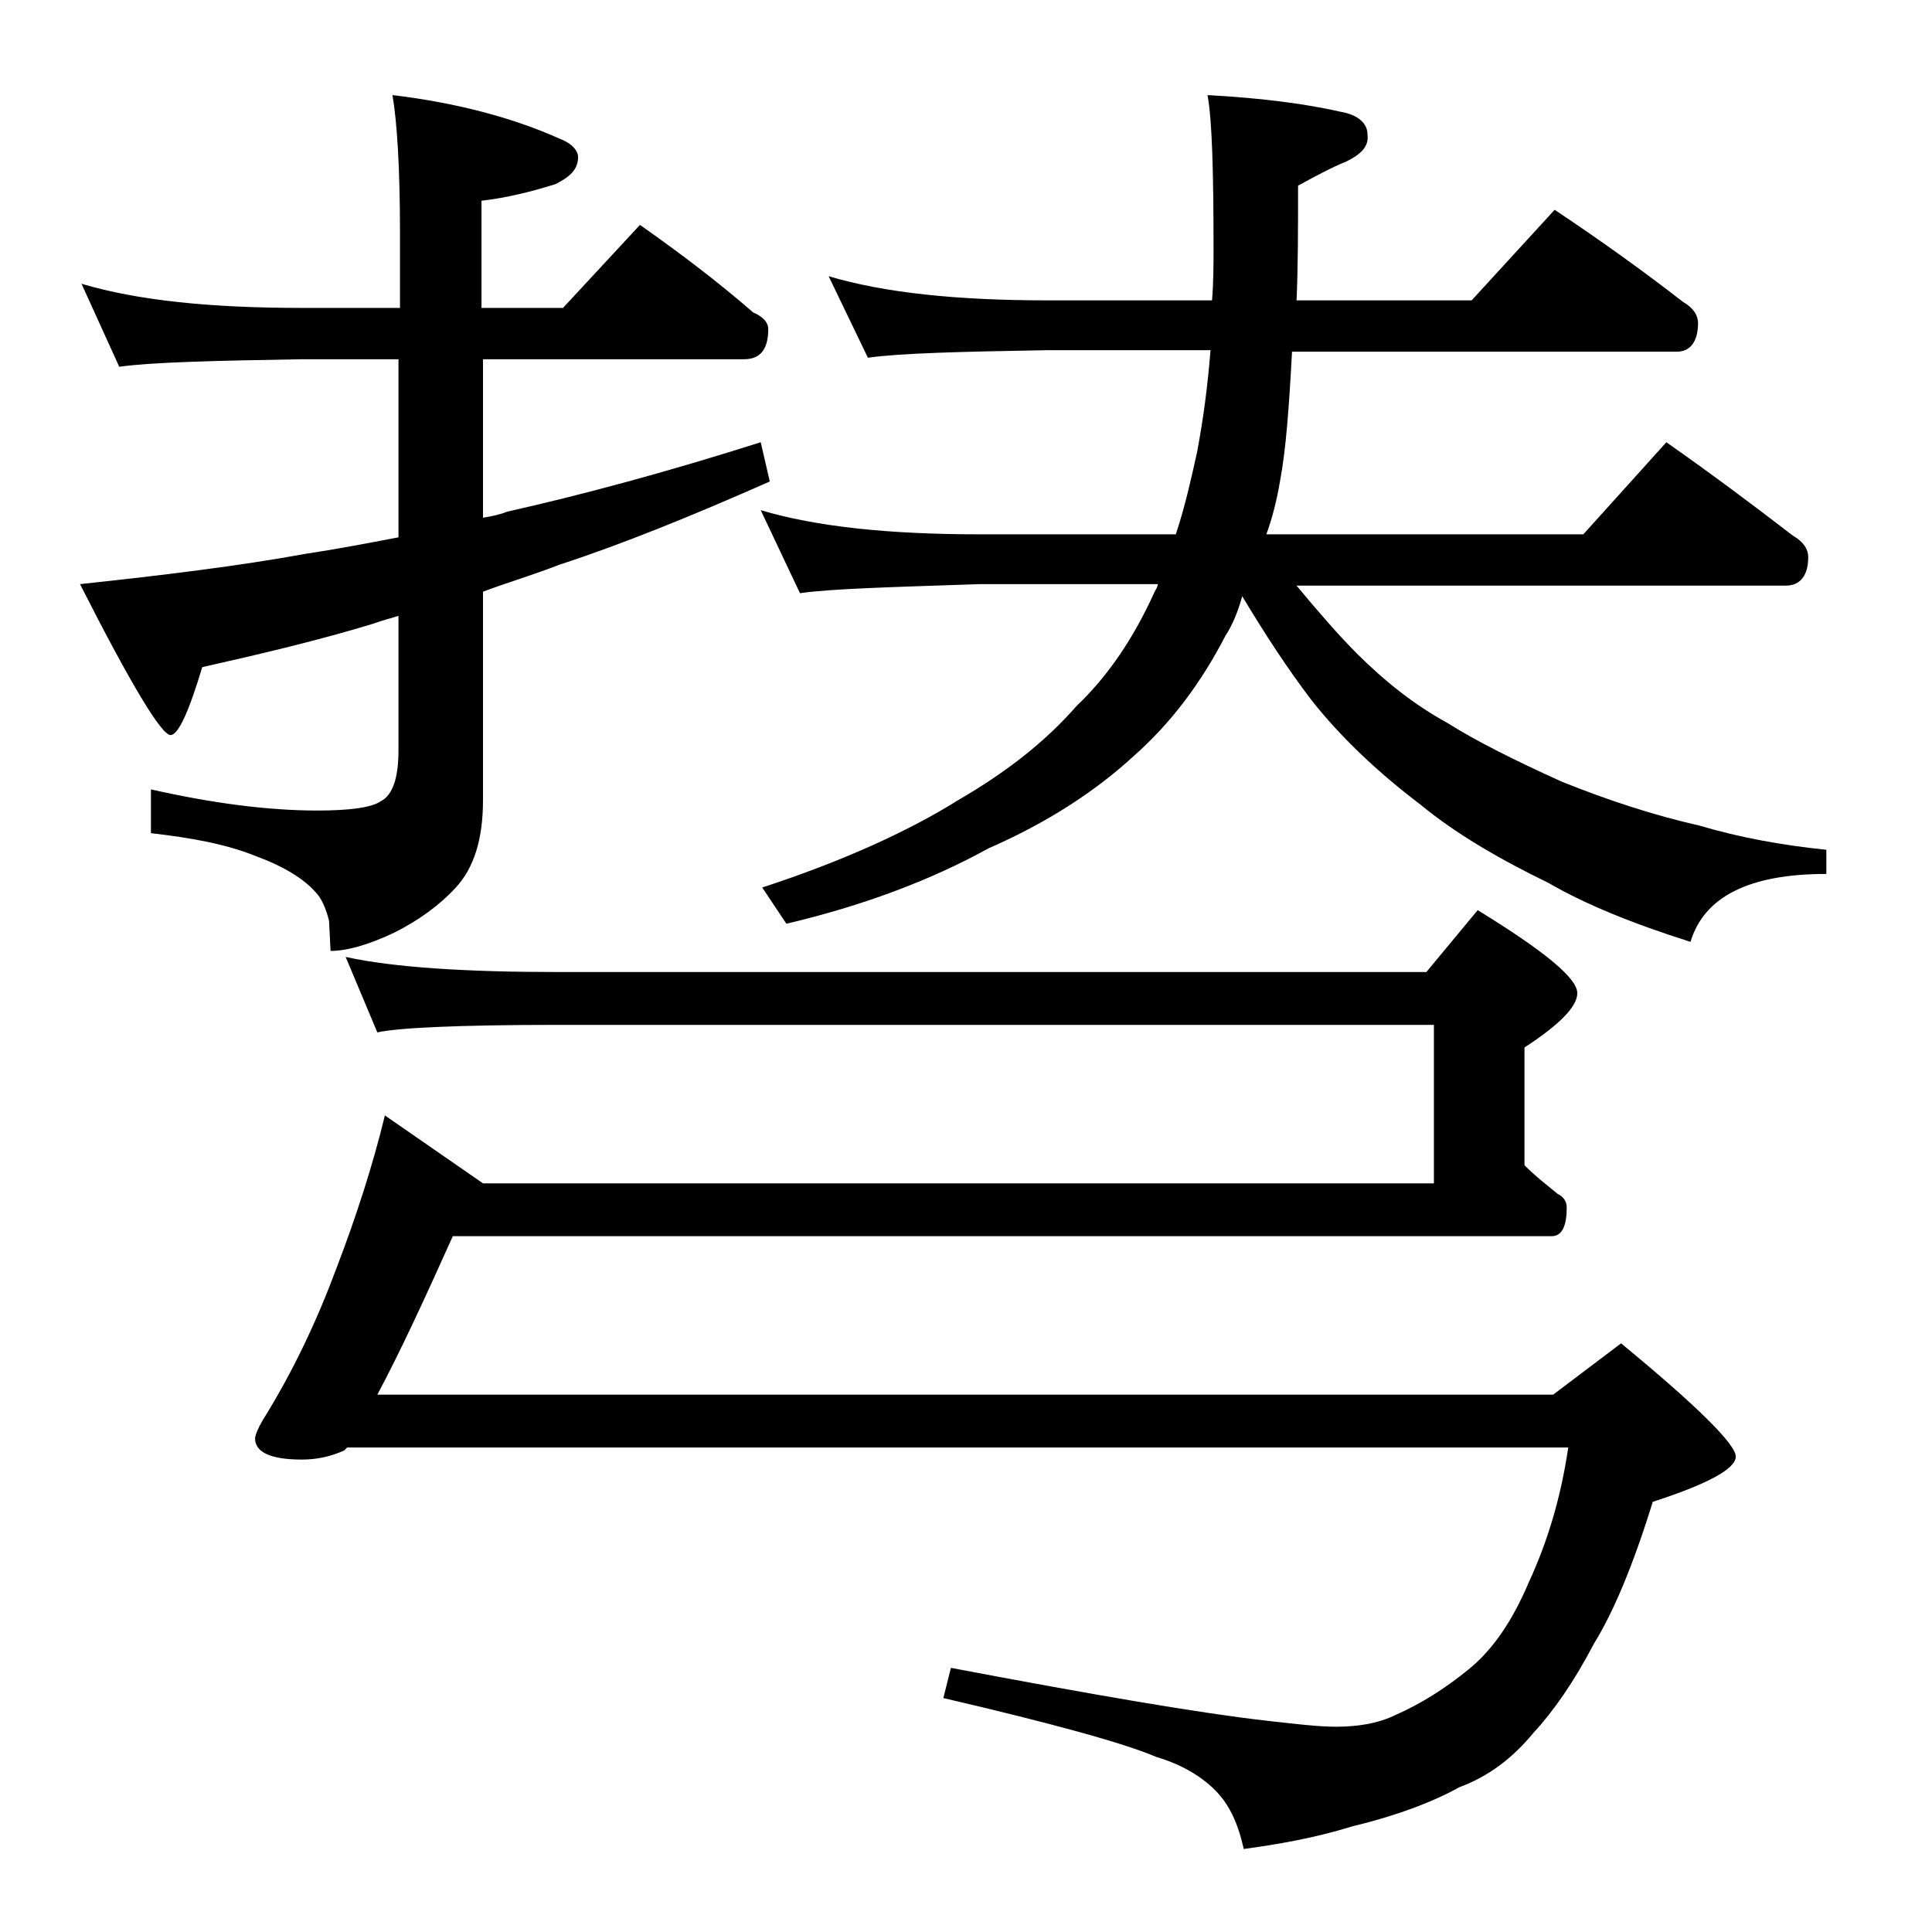
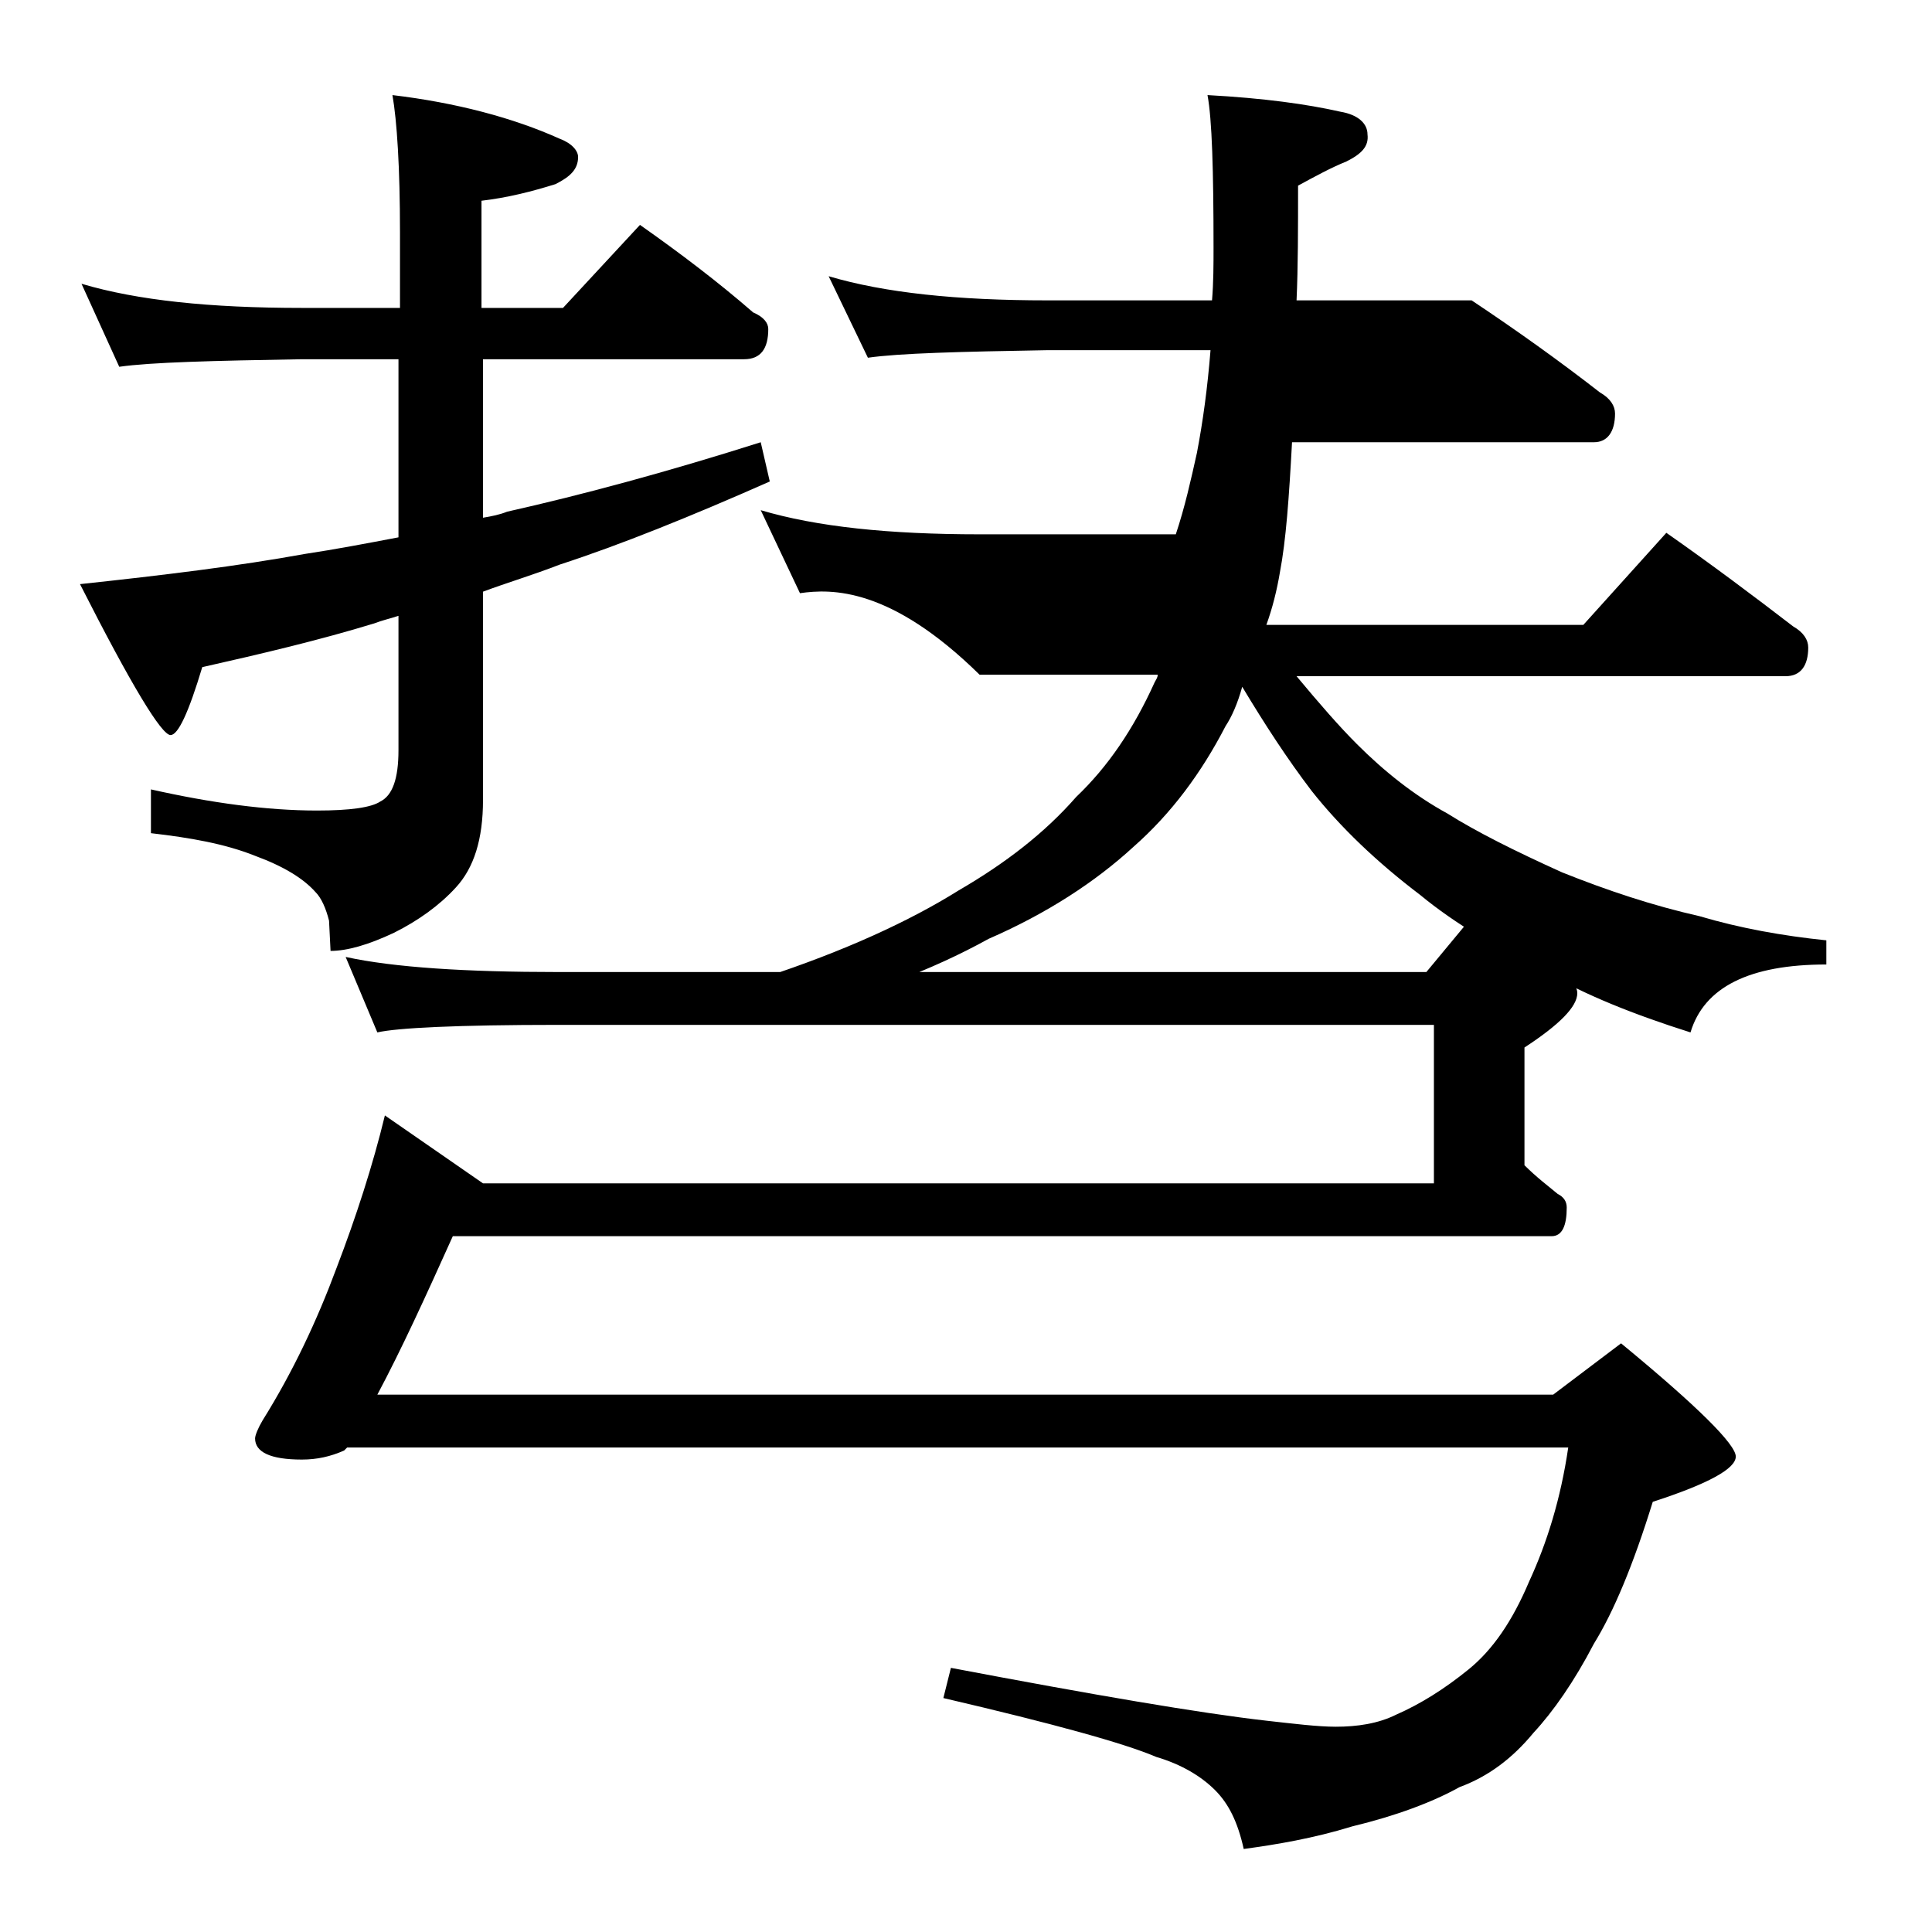
<svg xmlns="http://www.w3.org/2000/svg" version="1.1" id="Layer_1" x="0px" y="0px" viewBox="0 0 128 128" enable-background="new 0 0 128 128" xml:space="preserve">
-   <path d="M5.4,18.8c3.7,1.1,8.5,1.6,14.6,1.6h6.5v-5c0-4.3-0.2-7.4-0.5-9.1c4.2,0.5,8,1.5,11.1,2.9c0.8,0.3,1.2,0.8,1.2,1.2  c0,0.8-0.5,1.3-1.5,1.8c-1.6,0.5-3.2,0.9-4.9,1.1v7.1h5.4l5.1-5.5c2.7,1.9,5.2,3.8,7.5,5.8c0.7,0.3,1,0.7,1,1.1c0,1.3-0.5,2-1.6,2  H32v10.5c0.6-0.1,1.1-0.2,1.6-0.4c4.9-1.1,10.5-2.6,16.8-4.6l0.6,2.6c-5.2,2.3-9.9,4.2-13.9,5.5c-1.8,0.7-3.5,1.2-5.1,1.8v13.8  c0,2.6-0.6,4.5-1.8,5.8c-1.1,1.2-2.5,2.2-4.1,3c-1.7,0.8-3.1,1.2-4.2,1.2L21.8,61c-0.2-0.8-0.5-1.5-0.9-1.9c-0.8-0.9-2.1-1.7-4-2.4  c-2-0.8-4.3-1.2-6.9-1.5v-2.9c4,0.9,7.7,1.4,11,1.4c2.2,0,3.6-0.2,4.2-0.6c0.8-0.4,1.2-1.5,1.2-3.4v-8.9c-0.6,0.2-1.1,0.3-1.6,0.5  c-3.6,1.1-7.4,2-11.4,2.9c-0.9,3-1.6,4.5-2.1,4.5c-0.6,0-2.6-3.3-6-10c5.6-0.6,10.5-1.2,14.9-2c2-0.3,4.1-0.7,6.2-1.1V23.8H20  c-5.9,0.1-10,0.2-12.1,0.5L5.4,18.8z M22.9,63.4c3.2,0.7,8,1,14.1,1h57.5l3.4-4.1c4.4,2.7,6.6,4.5,6.6,5.5c0,0.9-1.2,2.1-3.5,3.6  v7.8c0.8,0.8,1.6,1.4,2.2,1.9c0.4,0.2,0.6,0.5,0.6,0.9c0,1.2-0.3,1.9-1,1.9H30c-1.8,4-3.4,7.5-5,10.5h77.9l4.5-3.4  c5.1,4.2,7.6,6.7,7.6,7.5c0,0.8-1.8,1.8-5.5,3c-1.3,4.2-2.6,7.3-3.9,9.4c-1.3,2.5-2.7,4.5-4,5.9c-1.4,1.7-3,2.9-4.9,3.6  c-1.8,1-4.2,1.9-7.1,2.6c-2.6,0.8-5,1.2-7.2,1.5c-0.4-1.8-1-3-1.9-3.9c-0.9-0.9-2.2-1.7-3.9-2.2c-2.1-0.9-6.8-2.2-14.1-3.9l0.5-2  c9.5,1.8,16.5,3,20.9,3.5c1.8,0.2,3.4,0.4,4.6,0.4c1.4,0,2.8-0.2,4-0.8c1.6-0.7,3.2-1.7,4.8-3c1.6-1.3,2.9-3.2,4-5.8  c1.2-2.6,2.1-5.5,2.6-8.9H23l-0.2,0.2c-0.9,0.4-1.8,0.6-2.8,0.6c-2.1,0-3.1-0.5-3.1-1.4c0-0.2,0.2-0.7,0.5-1.2  c2-3.2,3.6-6.6,4.9-10.1c1.3-3.4,2.4-6.8,3.2-10.1l6.5,4.5h63V67.9H37c-6.7,0-10.7,0.2-12,0.5L22.9,63.4z M54.9,18.3  c3.7,1.1,8.5,1.6,14.5,1.6h10.9c0.1-1.2,0.1-2.4,0.1-3.5c0-5.1-0.1-8.5-0.4-10.1c3.7,0.2,6.6,0.6,8.8,1.1c1.2,0.2,1.8,0.8,1.8,1.5  c0.1,0.8-0.4,1.3-1.4,1.8c-1,0.4-2.1,1-3.2,1.6c0,2.8,0,5.4-0.1,7.6h11.6l5.5-6c3,2,5.8,4,8.5,6.1c0.7,0.4,1,0.9,1,1.4  c0,1.2-0.5,1.9-1.4,1.9H85.6c-0.2,3.7-0.4,6.5-0.8,8.6c-0.2,1.2-0.5,2.4-0.9,3.5h21l5.5-6.1c3,2.1,5.8,4.2,8.4,6.2  c0.7,0.4,1,0.9,1,1.4c0,1.2-0.5,1.9-1.5,1.9H85.9c1.5,1.8,2.8,3.3,4,4.5c1.8,1.8,3.8,3.4,6,4.6c1.9,1.2,4.5,2.5,7.6,3.9  c3,1.2,6,2.2,9.1,2.9c2.7,0.8,5.5,1.3,8.4,1.6v1.6c-5.1,0-8.1,1.5-9,4.5c-3.8-1.2-7-2.5-9.4-3.9c-3.3-1.6-6.2-3.3-8.5-5.2  c-2.9-2.2-5.3-4.5-7.2-6.9c-1.6-2.1-3.1-4.4-4.6-6.9c-0.3,1.1-0.7,2-1.1,2.6c-1.6,3.1-3.6,5.8-6.1,8c-2.5,2.3-5.7,4.4-9.6,6.1  c-3.8,2.1-8.3,3.8-13.4,5l-1.6-2.4c5.5-1.8,9.8-3.8,13-5.8c3.1-1.8,5.7-3.8,7.8-6.2c2.1-2,3.8-4.5,5.2-7.6c0.1-0.2,0.2-0.3,0.2-0.5  H64.9C59,38.9,55.1,39,53,39.3l-2.6-5.5c3.7,1.1,8.5,1.6,14.5,1.6h13c0.6-1.8,1-3.6,1.4-5.4c0.4-2.1,0.7-4.3,0.9-6.8H69.4  c-5.8,0.1-9.8,0.2-11.9,0.5L54.9,18.3z" />
+   <path d="M5.4,18.8c3.7,1.1,8.5,1.6,14.6,1.6h6.5v-5c0-4.3-0.2-7.4-0.5-9.1c4.2,0.5,8,1.5,11.1,2.9c0.8,0.3,1.2,0.8,1.2,1.2  c0,0.8-0.5,1.3-1.5,1.8c-1.6,0.5-3.2,0.9-4.9,1.1v7.1h5.4l5.1-5.5c2.7,1.9,5.2,3.8,7.5,5.8c0.7,0.3,1,0.7,1,1.1c0,1.3-0.5,2-1.6,2  H32v10.5c0.6-0.1,1.1-0.2,1.6-0.4c4.9-1.1,10.5-2.6,16.8-4.6l0.6,2.6c-5.2,2.3-9.9,4.2-13.9,5.5c-1.8,0.7-3.5,1.2-5.1,1.8v13.8  c0,2.6-0.6,4.5-1.8,5.8c-1.1,1.2-2.5,2.2-4.1,3c-1.7,0.8-3.1,1.2-4.2,1.2L21.8,61c-0.2-0.8-0.5-1.5-0.9-1.9c-0.8-0.9-2.1-1.7-4-2.4  c-2-0.8-4.3-1.2-6.9-1.5v-2.9c4,0.9,7.7,1.4,11,1.4c2.2,0,3.6-0.2,4.2-0.6c0.8-0.4,1.2-1.5,1.2-3.4v-8.9c-0.6,0.2-1.1,0.3-1.6,0.5  c-3.6,1.1-7.4,2-11.4,2.9c-0.9,3-1.6,4.5-2.1,4.5c-0.6,0-2.6-3.3-6-10c5.6-0.6,10.5-1.2,14.9-2c2-0.3,4.1-0.7,6.2-1.1V23.8H20  c-5.9,0.1-10,0.2-12.1,0.5L5.4,18.8z M22.9,63.4c3.2,0.7,8,1,14.1,1h57.5l3.4-4.1c4.4,2.7,6.6,4.5,6.6,5.5c0,0.9-1.2,2.1-3.5,3.6  v7.8c0.8,0.8,1.6,1.4,2.2,1.9c0.4,0.2,0.6,0.5,0.6,0.9c0,1.2-0.3,1.9-1,1.9H30c-1.8,4-3.4,7.5-5,10.5h77.9l4.5-3.4  c5.1,4.2,7.6,6.7,7.6,7.5c0,0.8-1.8,1.8-5.5,3c-1.3,4.2-2.6,7.3-3.9,9.4c-1.3,2.5-2.7,4.5-4,5.9c-1.4,1.7-3,2.9-4.9,3.6  c-1.8,1-4.2,1.9-7.1,2.6c-2.6,0.8-5,1.2-7.2,1.5c-0.4-1.8-1-3-1.9-3.9c-0.9-0.9-2.2-1.7-3.9-2.2c-2.1-0.9-6.8-2.2-14.1-3.9l0.5-2  c9.5,1.8,16.5,3,20.9,3.5c1.8,0.2,3.4,0.4,4.6,0.4c1.4,0,2.8-0.2,4-0.8c1.6-0.7,3.2-1.7,4.8-3c1.6-1.3,2.9-3.2,4-5.8  c1.2-2.6,2.1-5.5,2.6-8.9H23l-0.2,0.2c-0.9,0.4-1.8,0.6-2.8,0.6c-2.1,0-3.1-0.5-3.1-1.4c0-0.2,0.2-0.7,0.5-1.2  c2-3.2,3.6-6.6,4.9-10.1c1.3-3.4,2.4-6.8,3.2-10.1l6.5,4.5h63V67.9H37c-6.7,0-10.7,0.2-12,0.5L22.9,63.4z M54.9,18.3  c3.7,1.1,8.5,1.6,14.5,1.6h10.9c0.1-1.2,0.1-2.4,0.1-3.5c0-5.1-0.1-8.5-0.4-10.1c3.7,0.2,6.6,0.6,8.8,1.1c1.2,0.2,1.8,0.8,1.8,1.5  c0.1,0.8-0.4,1.3-1.4,1.8c-1,0.4-2.1,1-3.2,1.6c0,2.8,0,5.4-0.1,7.6h11.6c3,2,5.8,4,8.5,6.1c0.7,0.4,1,0.9,1,1.4  c0,1.2-0.5,1.9-1.4,1.9H85.6c-0.2,3.7-0.4,6.5-0.8,8.6c-0.2,1.2-0.5,2.4-0.9,3.5h21l5.5-6.1c3,2.1,5.8,4.2,8.4,6.2  c0.7,0.4,1,0.9,1,1.4c0,1.2-0.5,1.9-1.5,1.9H85.9c1.5,1.8,2.8,3.3,4,4.5c1.8,1.8,3.8,3.4,6,4.6c1.9,1.2,4.5,2.5,7.6,3.9  c3,1.2,6,2.2,9.1,2.9c2.7,0.8,5.5,1.3,8.4,1.6v1.6c-5.1,0-8.1,1.5-9,4.5c-3.8-1.2-7-2.5-9.4-3.9c-3.3-1.6-6.2-3.3-8.5-5.2  c-2.9-2.2-5.3-4.5-7.2-6.9c-1.6-2.1-3.1-4.4-4.6-6.9c-0.3,1.1-0.7,2-1.1,2.6c-1.6,3.1-3.6,5.8-6.1,8c-2.5,2.3-5.7,4.4-9.6,6.1  c-3.8,2.1-8.3,3.8-13.4,5l-1.6-2.4c5.5-1.8,9.8-3.8,13-5.8c3.1-1.8,5.7-3.8,7.8-6.2c2.1-2,3.8-4.5,5.2-7.6c0.1-0.2,0.2-0.3,0.2-0.5  H64.9C59,38.9,55.1,39,53,39.3l-2.6-5.5c3.7,1.1,8.5,1.6,14.5,1.6h13c0.6-1.8,1-3.6,1.4-5.4c0.4-2.1,0.7-4.3,0.9-6.8H69.4  c-5.8,0.1-9.8,0.2-11.9,0.5L54.9,18.3z" />
</svg>